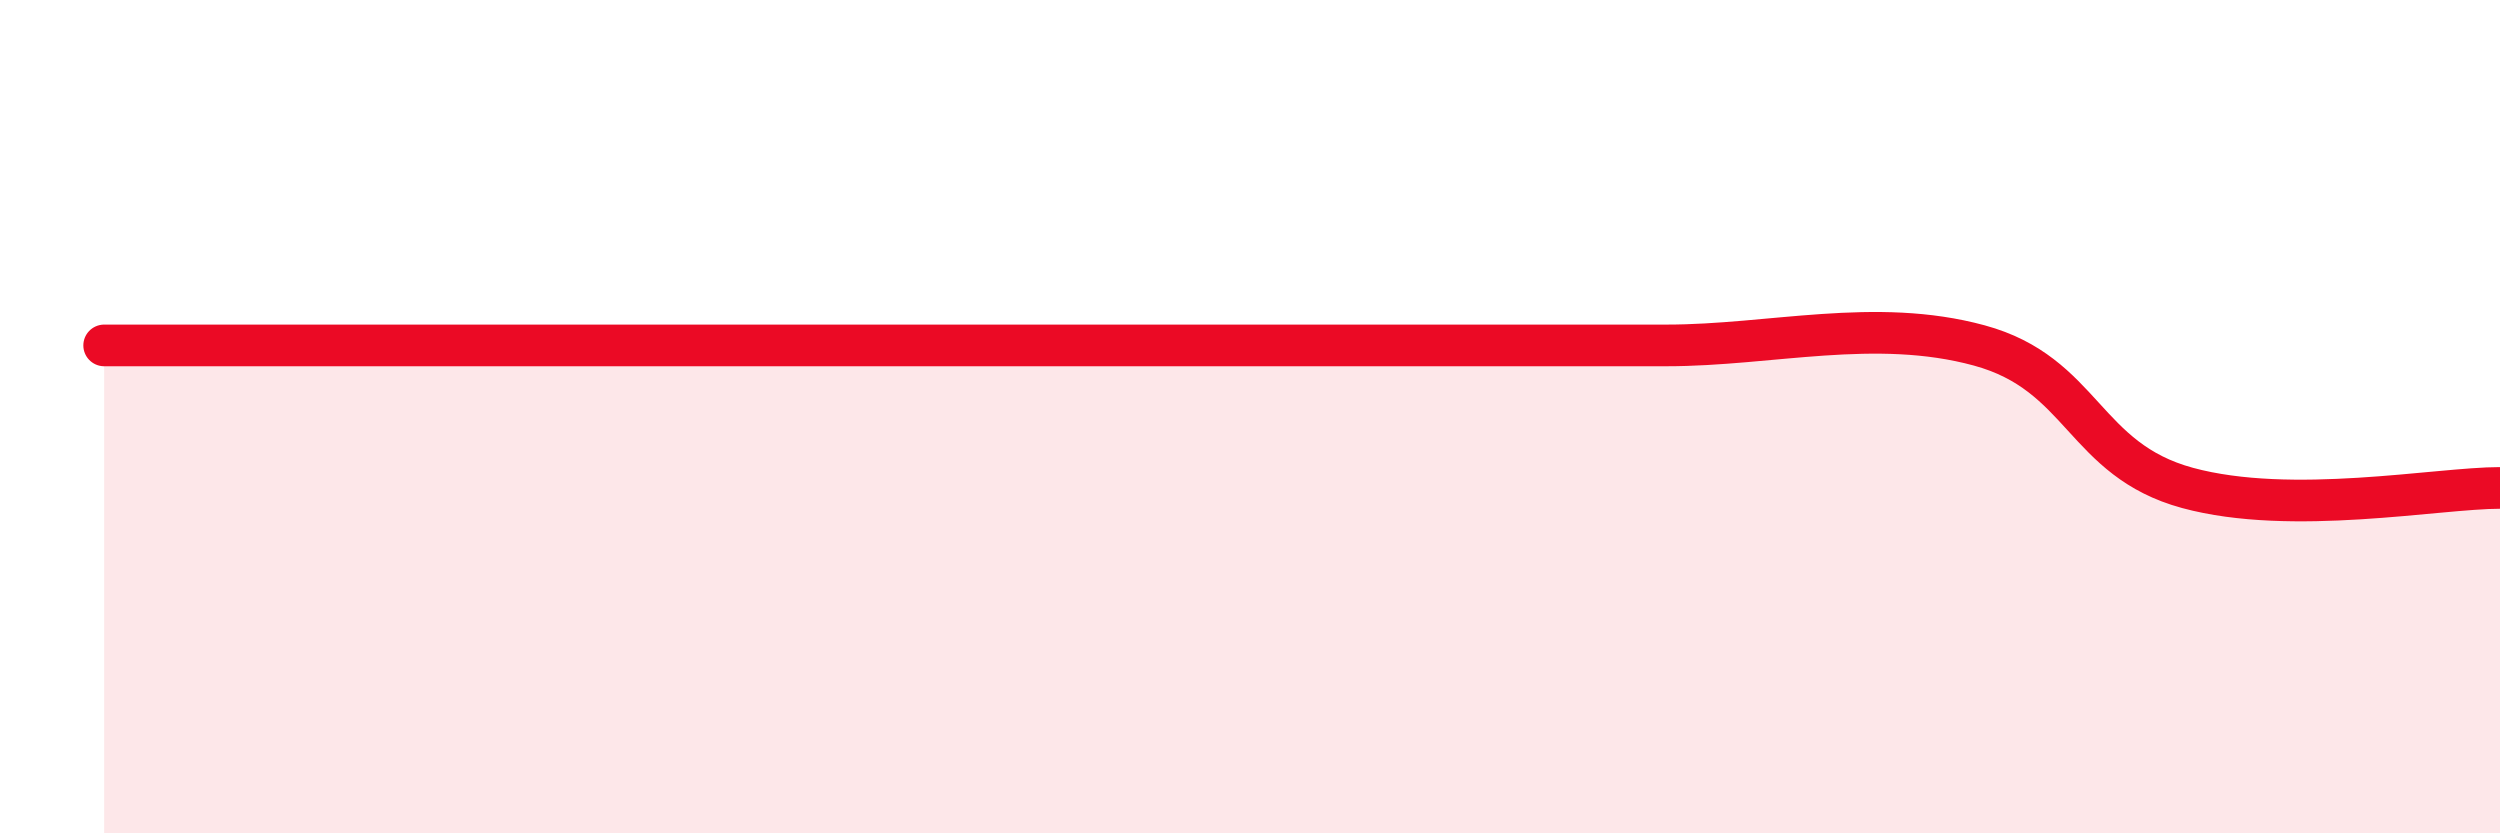
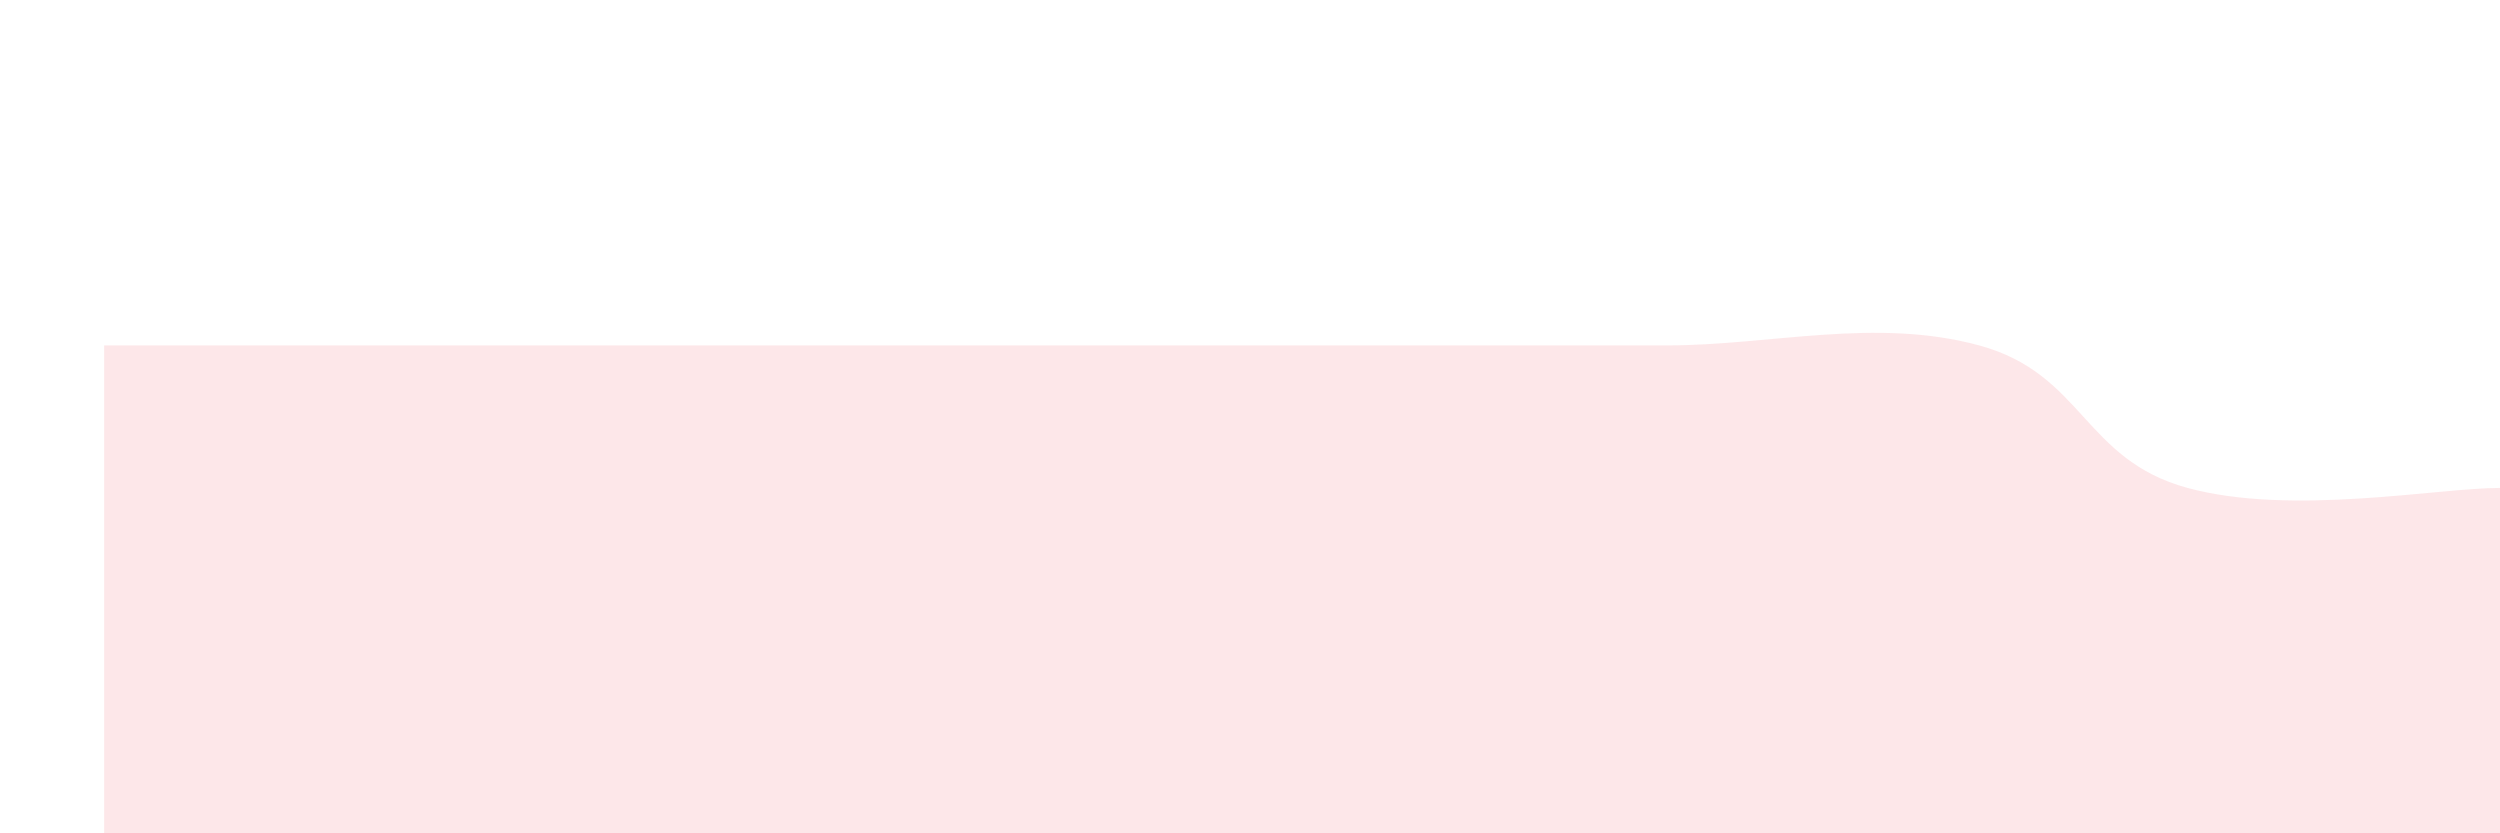
<svg xmlns="http://www.w3.org/2000/svg" width="60" height="20" viewBox="0 0 60 20">
  <path d="M 2.5,8.29 C 4,8.29 7.5,8.29 10,8.29 C 12.5,8.29 12.5,8.29 15,8.29 C 17.5,8.29 20,8.29 22.5,8.29 C 25,8.29 25,8.29 27.5,8.29 C 30,8.29 32.5,8.29 35,8.29 C 37.5,8.29 37.5,8.29 40,8.29 C 42.5,8.29 45,7.61 47.5,8.29 C 50,8.97 50,11.03 52.5,11.71 C 55,12.39 58.5,11.71 60,11.71L60 20L2.5 20Z" fill="#EB0A25" opacity="0.1" stroke-linecap="round" stroke-linejoin="round" />
-   <path d="M 2.5,8.29 C 4,8.29 7.5,8.29 10,8.29 C 12.5,8.29 12.5,8.29 15,8.29 C 17.5,8.29 20,8.29 22.5,8.29 C 25,8.29 25,8.29 27.5,8.29 C 30,8.29 32.5,8.29 35,8.29 C 37.5,8.29 37.5,8.29 40,8.29 C 42.5,8.29 45,7.61 47.5,8.29 C 50,8.97 50,11.03 52.5,11.71 C 55,12.39 58.5,11.71 60,11.71" stroke="#EB0A25" stroke-width="1" fill="none" stroke-linecap="round" stroke-linejoin="round" />
</svg>